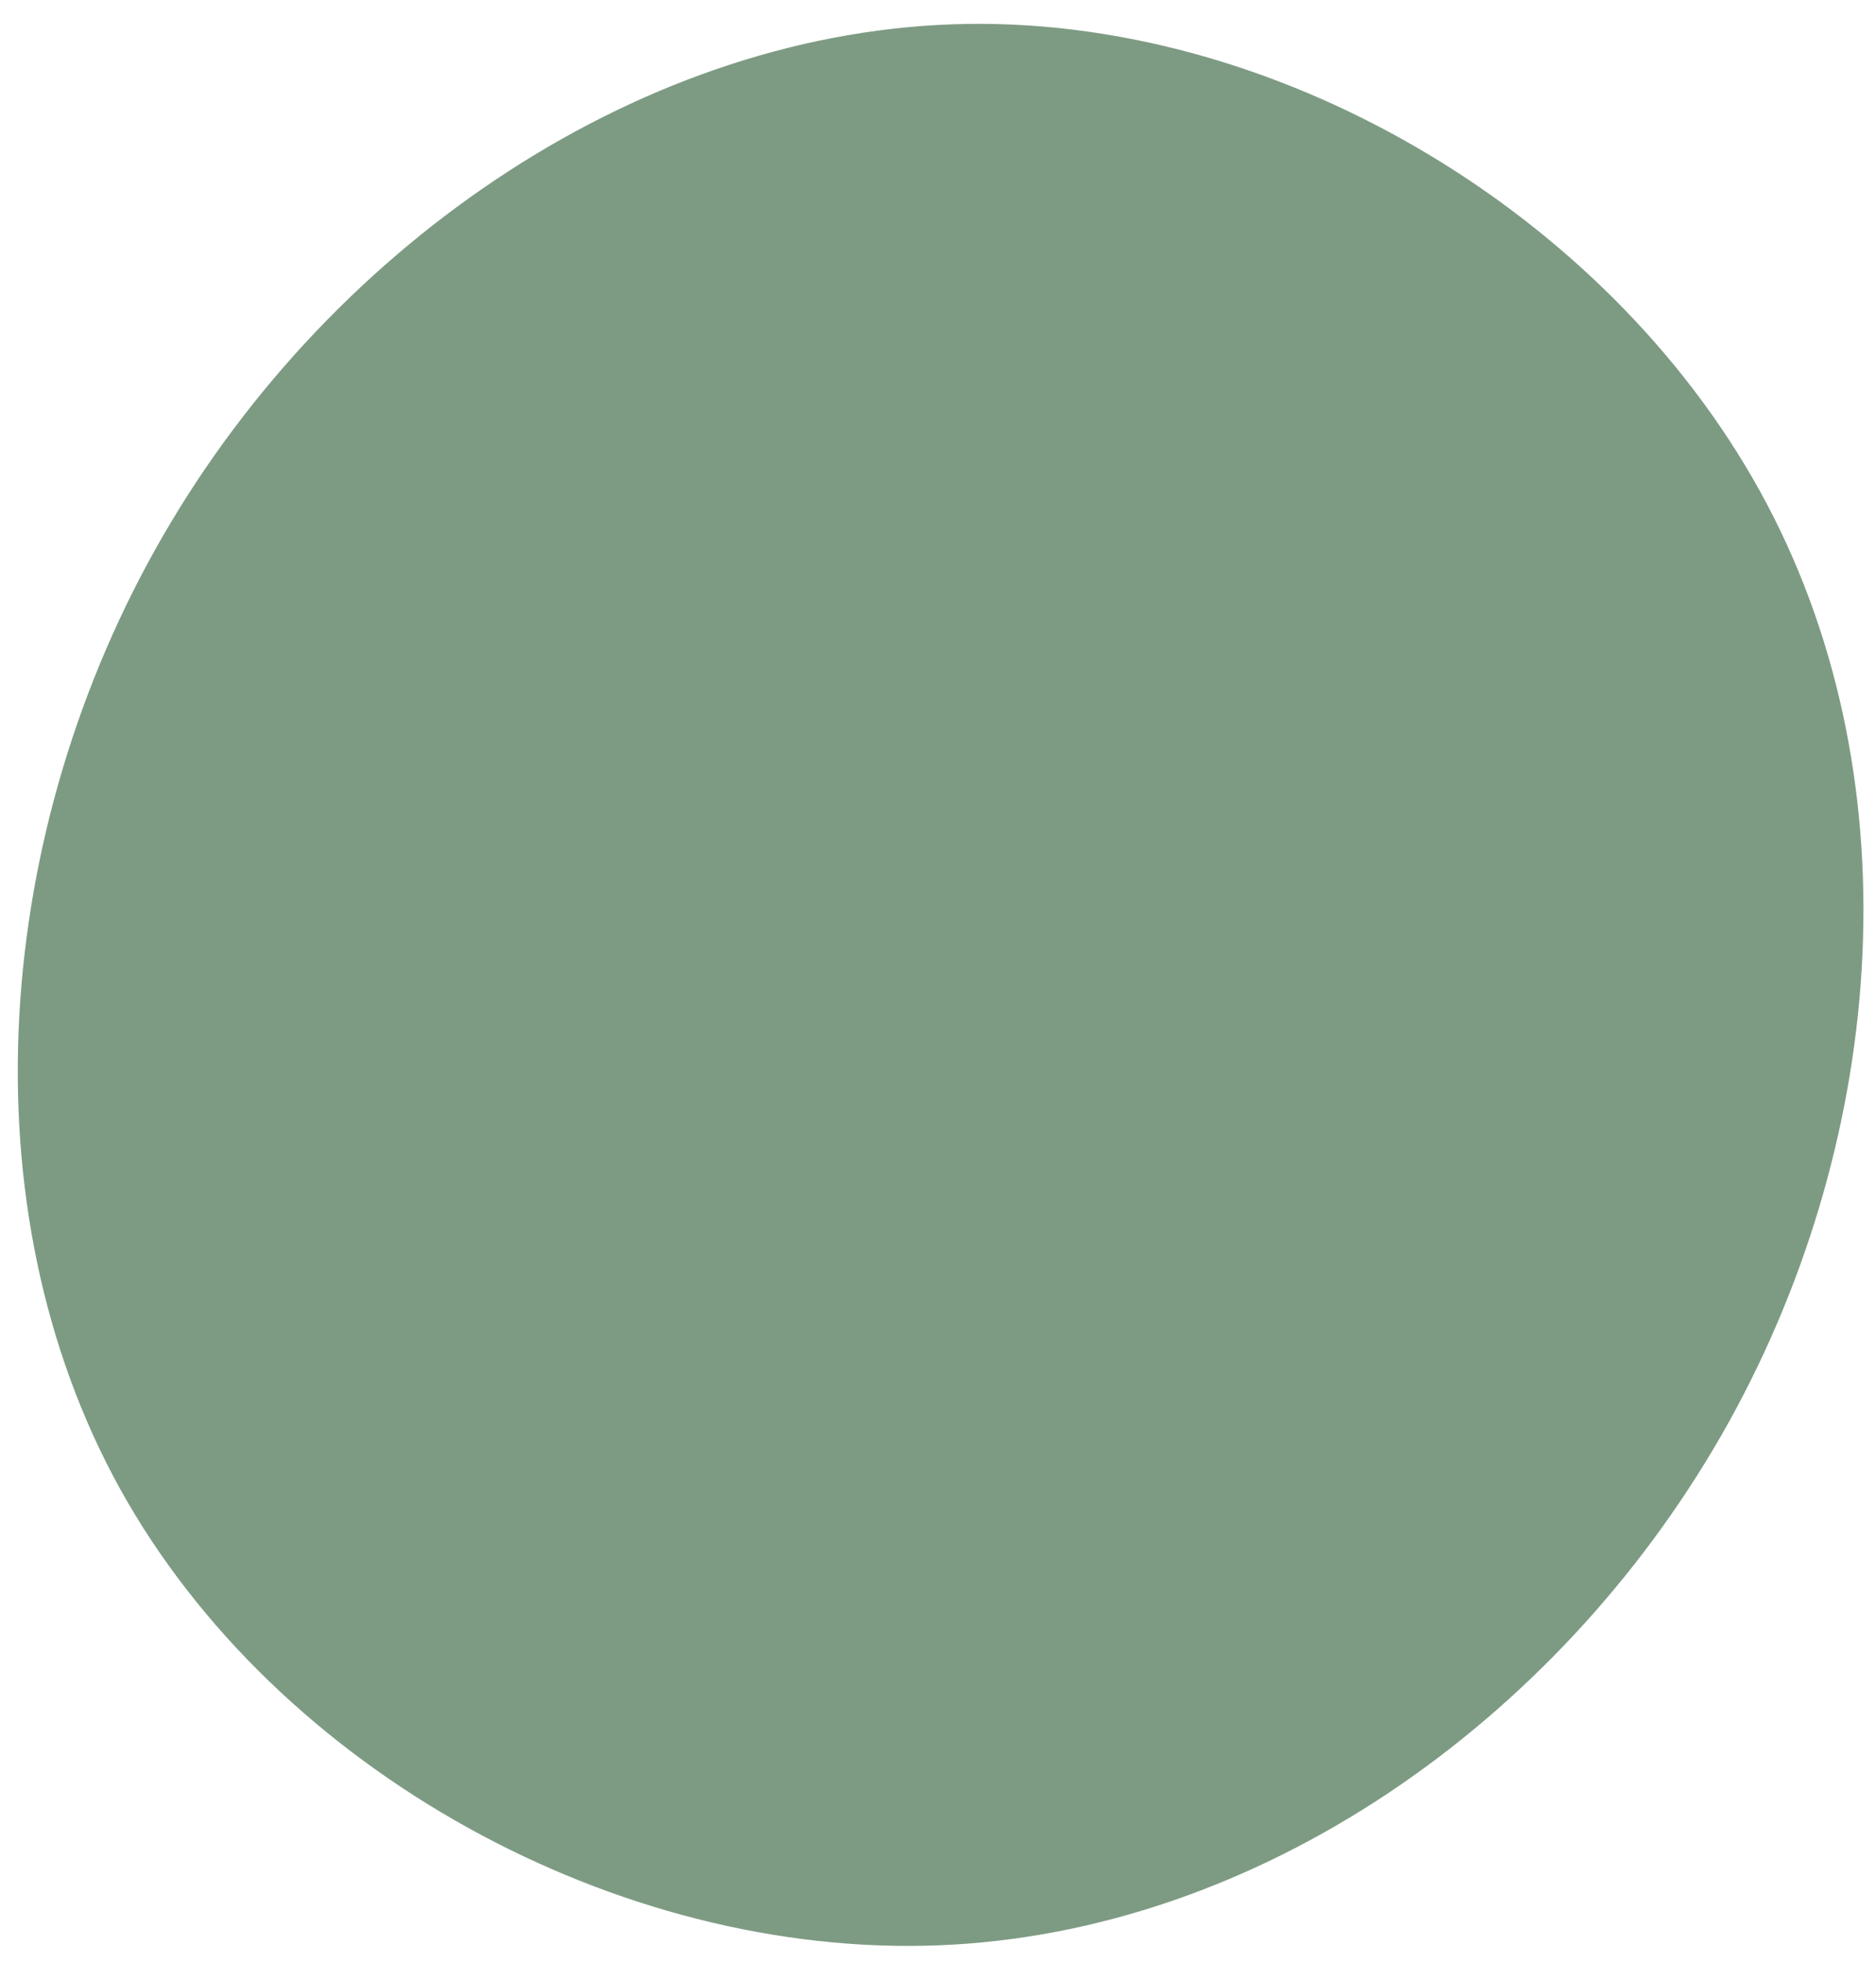
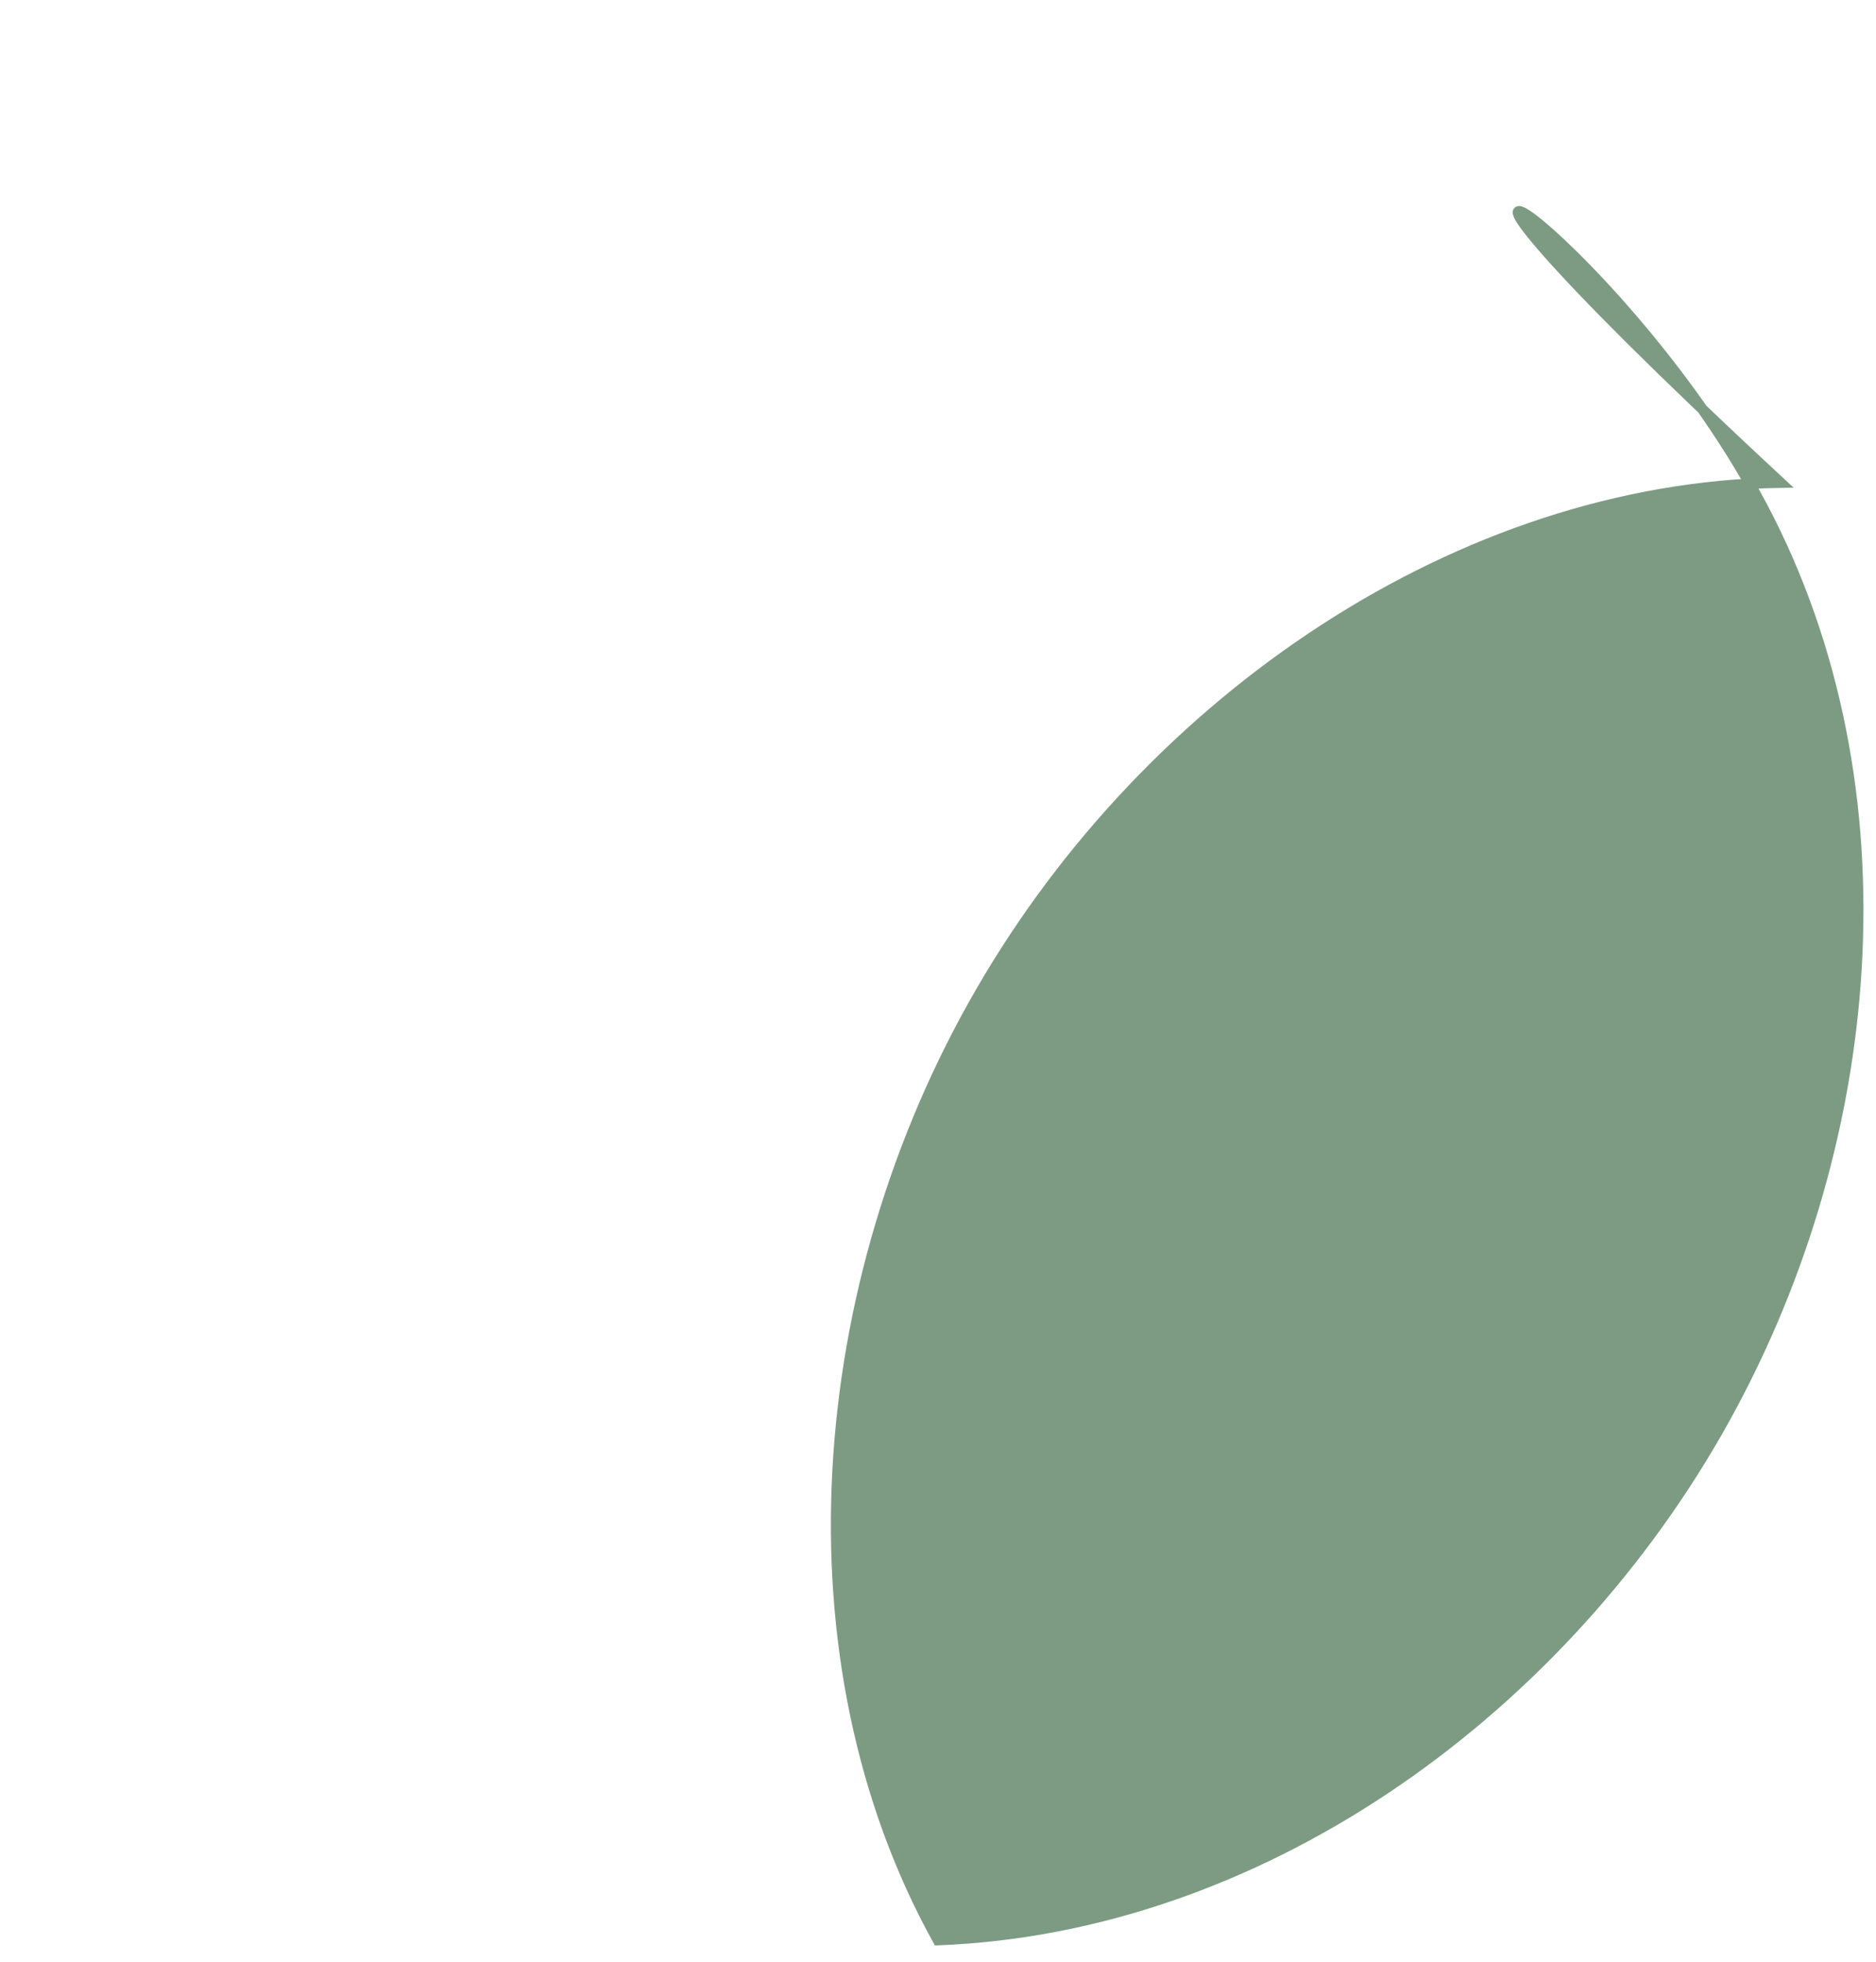
<svg xmlns="http://www.w3.org/2000/svg" id="visual" x="0px" y="0px" width="718px" height="751px" viewBox="0 0 718 751" style="enable-background:new 0 0 718 751;" xml:space="preserve">
  <style type="text/css"> .st0{fill:#7D9B83;stroke:#7D9B83;stroke-width:4;} </style>
  <g transform="translate(457.066 453.355)">
-     <path class="st0" d="M217.4-259.5C274.2-152,262.6-14.1,200,95.1C137.3,204.3,23.7,284.6-98.1,289.3 C-219.9,294-349.8,223-409.3,115.7c-59.4-107.4-48.5-251,16.5-363.2c64.9-112.2,183.9-192.8,306-194.7 C35.3-444,160.6-367,217.4-259.5" />
+     <path class="st0" d="M217.4-259.5C274.2-152,262.6-14.1,200,95.1C137.3,204.3,23.7,284.6-98.1,289.3 c-59.4-107.4-48.5-251,16.5-363.2c64.9-112.2,183.9-192.8,306-194.7 C35.3-444,160.6-367,217.4-259.5" />
  </g>
</svg>